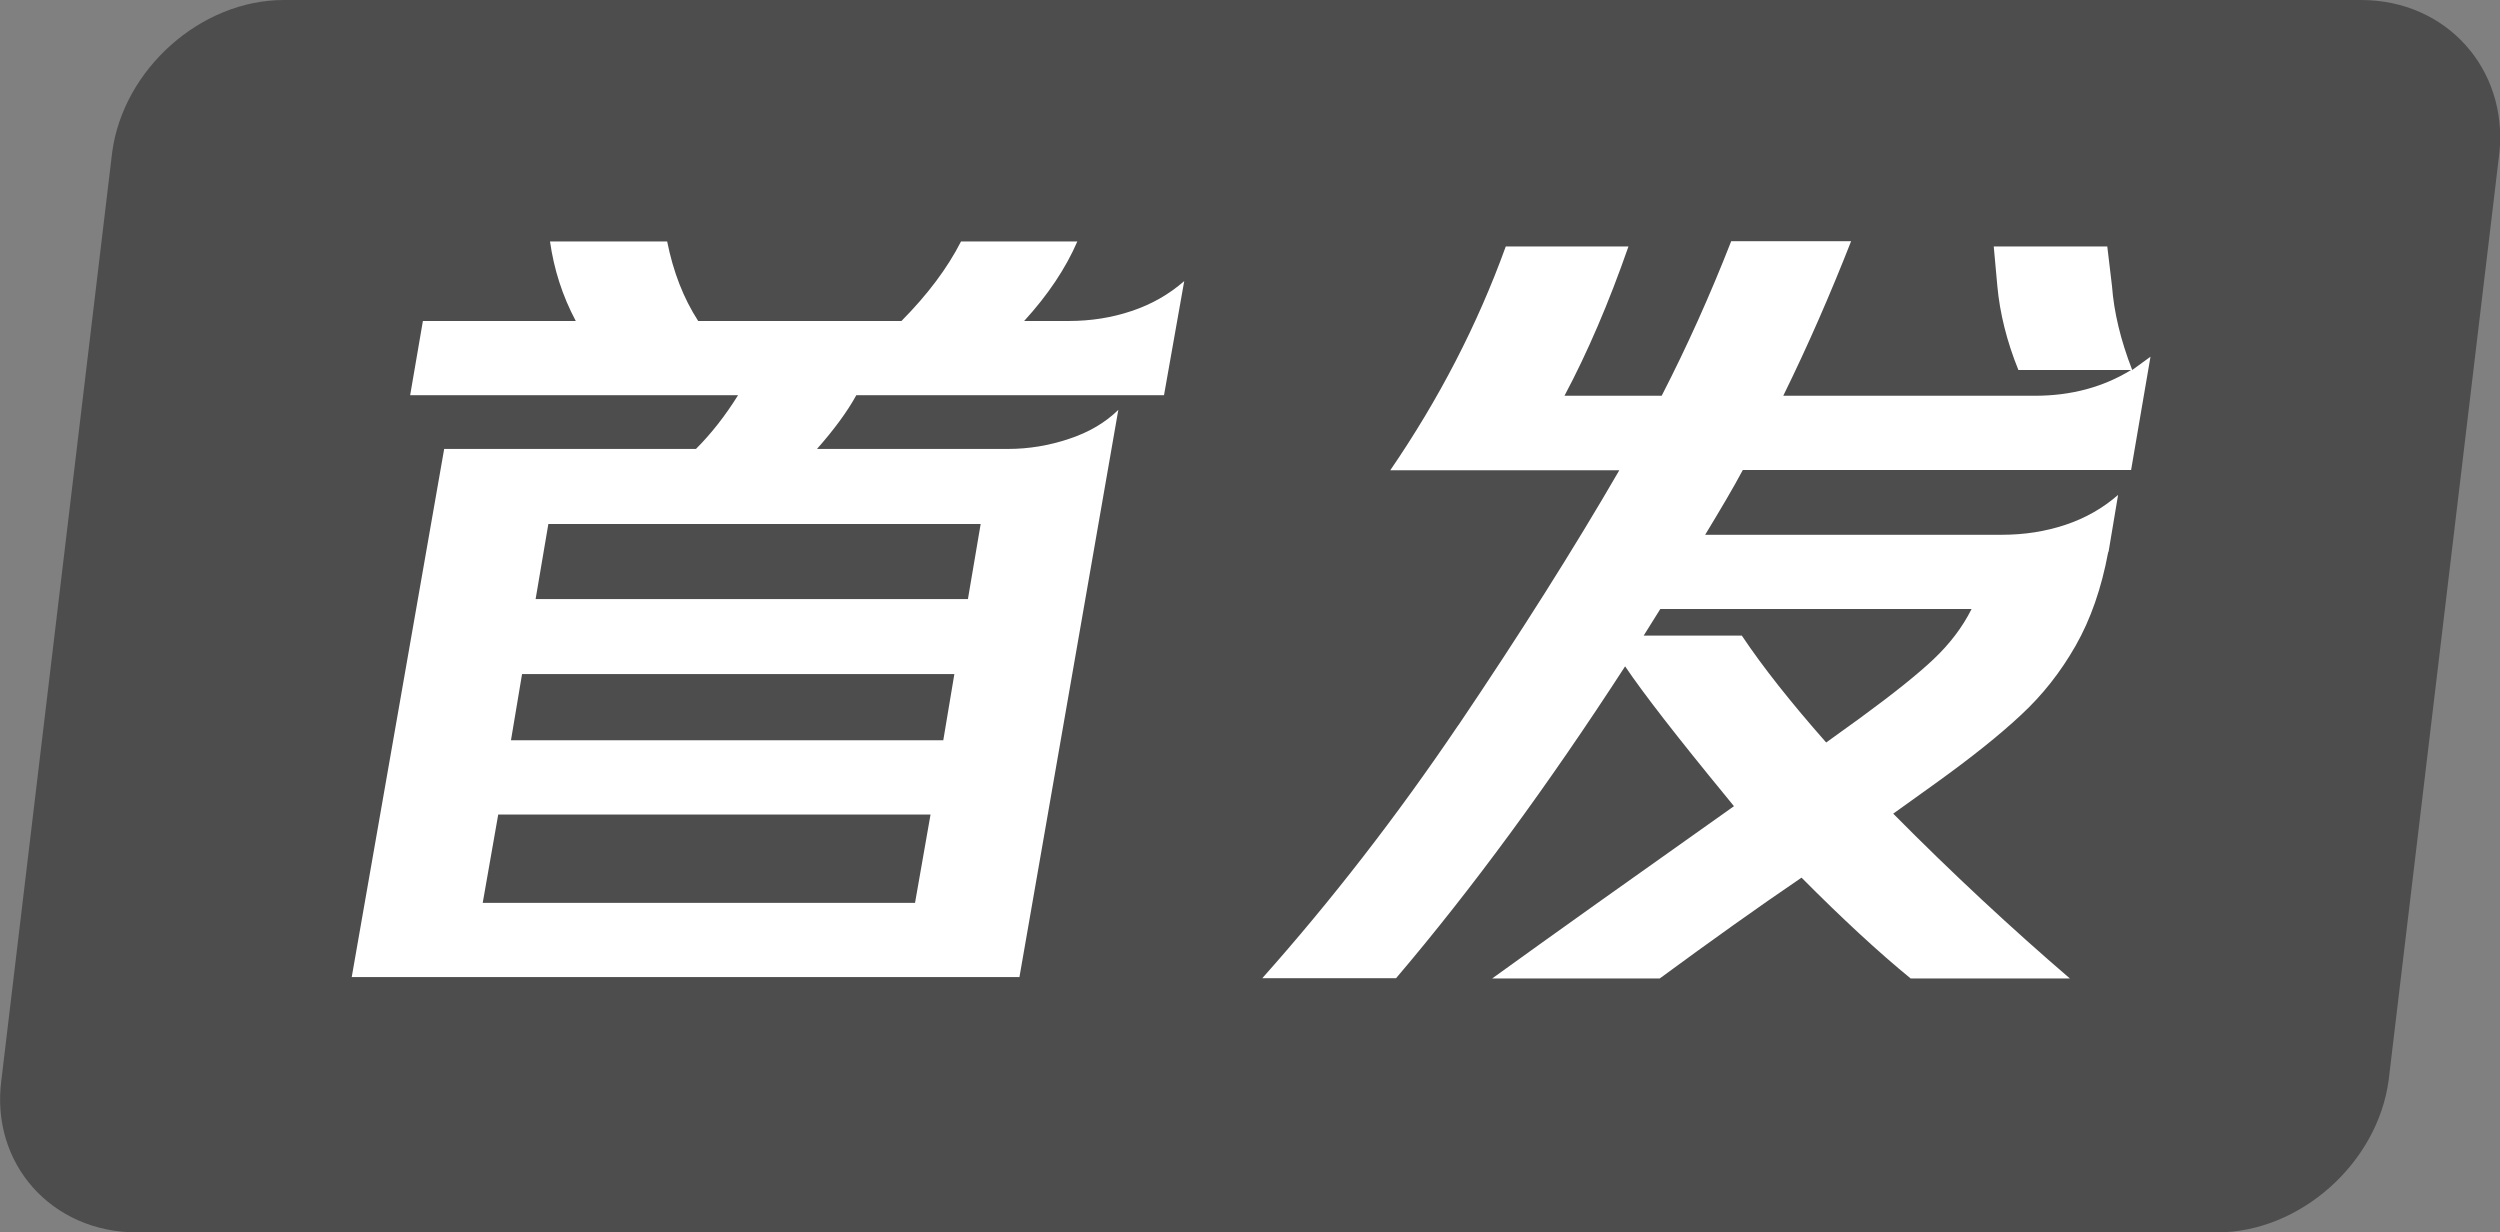
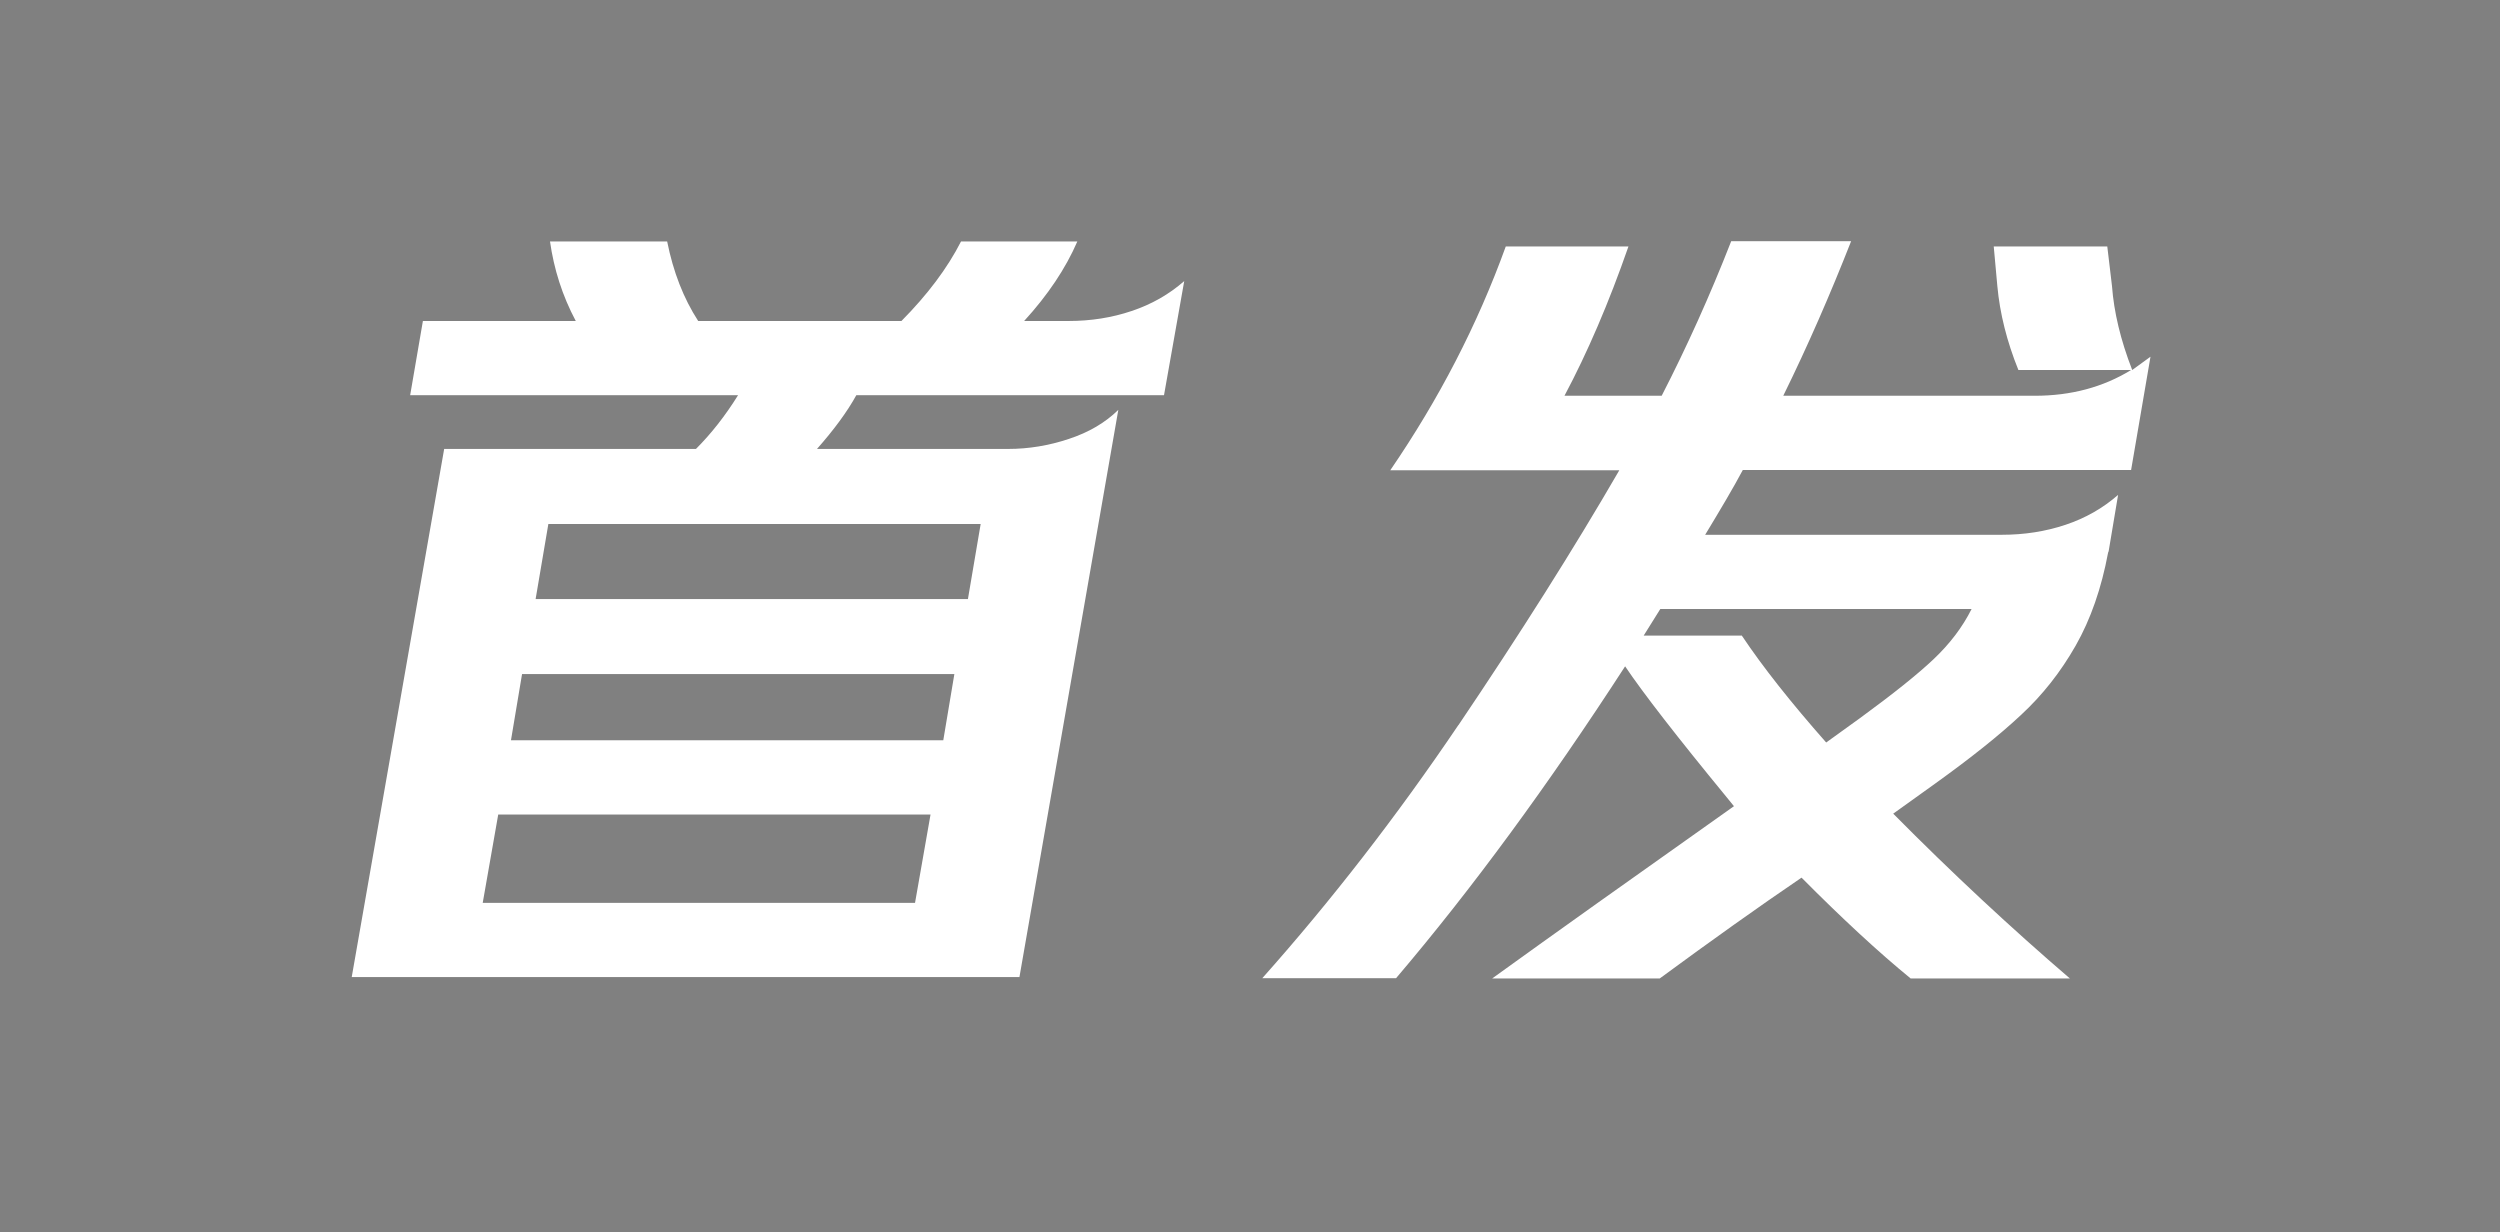
<svg xmlns="http://www.w3.org/2000/svg" id="_图层_2" data-name="图层 2" viewBox="0 0 90.27 44.5">
  <rect x="0" y="0" width="90.27" height="44.5" fill="#808080" stroke="none" />
  <defs>
    <style>
      .cls-1 {
        fill: #fff;
      }

      .cls-1, .cls-2 {
        stroke-width: 0px;
      }

      .cls-2 {
        fill: #4d4d4d;
      }
    </style>
  </defs>
  <g id="_图层_1-2" data-name="图层 1">
    <g id="_图层_1-2" data-name=" 图层 1-2">
      <g>
-         <path class="cls-2" d="M85.25,0H10.25c-3,0-5.8,2.5-6.2,5.5L.05,39c-.4,3,1.8,5.5,4.9,5.5h75.1c3,0,5.8-2.5,6.2-5.5l4-33.5c.3-3-1.9-5.5-5-5.5Z" />
        <g>
          <path class="cls-1" d="M16.04,16.21h9.09c.55-.55,1.06-1.2,1.52-1.94h-11.84l.46-2.68h5.52c-.49-.92-.79-1.88-.93-2.87h4.23c.22,1.1.59,2.05,1.12,2.87h7.34c.95-.96,1.66-1.91,2.15-2.87h4.2c-.42.97-1.06,1.93-1.92,2.87h1.62c.79,0,1.55-.12,2.26-.36.72-.24,1.35-.6,1.9-1.08l-.73,4.12h-11.11c-.33.6-.81,1.25-1.42,1.94h6.91c.73,0,1.46-.12,2.18-.36.73-.24,1.32-.59,1.79-1.05l-3.57,20.48H12.7l3.34-19.08h0ZM33.04,32.6l.56-3.19h-15.61l-.56,3.19h15.61ZM34.06,26.73l.4-2.39h-15.61l-.4,2.39h15.61ZM34.95,21.63l.46-2.71h-15.61l-.46,2.71h15.61Z" />
          <path class="cls-1" d="M52.65,26.2c2.22-3.29,4.17-6.37,5.82-9.22h-8.27c1.76-2.57,3.15-5.26,4.17-8.08h4.43c-.71,2.04-1.48,3.83-2.31,5.39h3.51c.9-1.75,1.74-3.61,2.51-5.58h4.33c-.75,1.91-1.56,3.77-2.45,5.58h9.09c1.3,0,2.46-.31,3.47-.93h-4.07c-.42-1.04-.67-2.05-.76-3.03l-.13-1.43h4.1l.17,1.43c.07.94.31,1.95.73,3.03l.66-.48-.7,4.09h-14.02c-.35.66-.81,1.43-1.36,2.34h10.71c.82,0,1.58-.12,2.3-.36s1.35-.6,1.9-1.08l-.33,1.97s-.01.09-.03.11c-.24,1.29-.63,2.41-1.17,3.36s-1.2,1.79-1.98,2.51c-.78.73-1.81,1.55-3.09,2.47l-1.52,1.09c2.14,2.16,4.27,4.14,6.38,5.95h-5.75c-1.15-.94-2.46-2.15-3.94-3.64-1.56,1.06-3.27,2.28-5.12,3.64h-6.05c2.23-1.61,5.14-3.68,8.73-6.22l-.26-.32c-1.79-2.18-3.01-3.75-3.67-4.73-2.78,4.29-5.53,8.04-8.27,11.26h-4.83c2.49-2.8,4.85-5.84,7.08-9.14v.02ZM62.9,22.96c.75,1.12,1.76,2.4,3.04,3.85l1.22-.88c1.19-.87,2.08-1.58,2.66-2.13s1.04-1.15,1.37-1.81h-11.24l-.6.96h3.55Z" />
        </g>
      </g>
    </g>
  </g>
</svg>